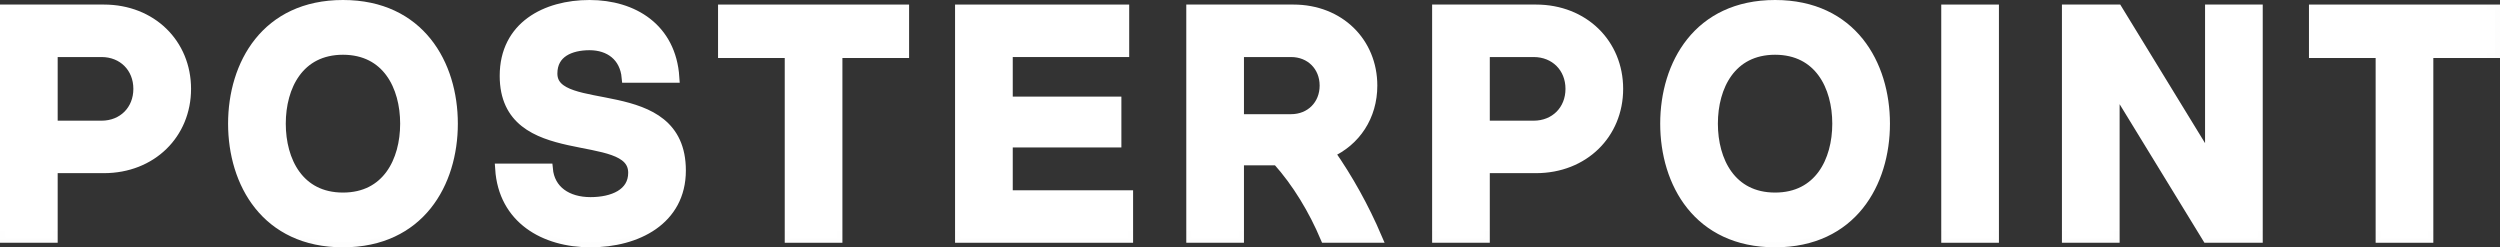
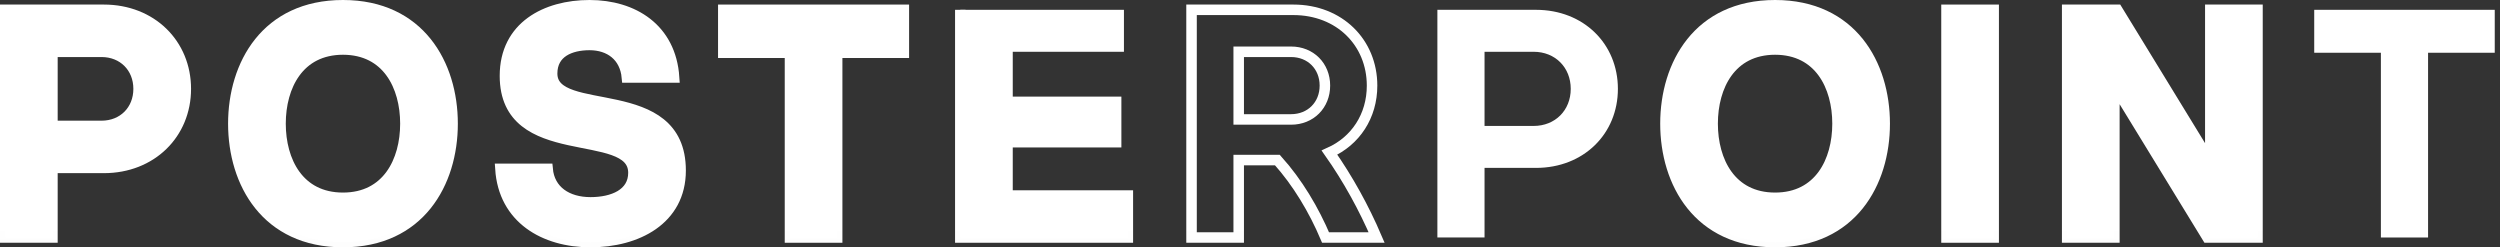
<svg xmlns="http://www.w3.org/2000/svg" viewBox="0 0 160.676 15.895" fill="none">
  <rect x="0" y="0" width="160.676" height="15.895" fill="#333333" stroke="none" />
  <mask id="path-1-outside-1_63_10107" maskUnits="userSpaceOnUse" x="-2.649" y="-2.649" width="648.297" height="68.031" fill="black">
    <rect fill="white" x="-0.662" y="-0.662" width="162" height="17" />
    <path d="M6.526 3.328H3.369V8.094H6.526C7.906 8.094 8.909 7.091 8.909 5.711C8.909 4.331 7.906 3.328 6.526 3.328ZM6.672 10.791H3.369V15.264H0.338V0.631H6.672C9.745 0.631 11.941 2.826 11.941 5.711C11.941 8.596 9.745 10.791 6.672 10.791Z" />
    <path d="M14.997 7.948C14.997 4.143 17.109 0.338 22.043 0.338C26.976 0.338 29.088 4.143 29.088 7.948C29.088 11.752 26.976 15.557 22.043 15.557C17.109 15.557 14.997 11.752 14.997 7.948ZM26.056 7.948C26.056 5.544 24.886 3.181 22.043 3.181C19.199 3.181 18.029 5.544 18.029 7.948C18.029 10.352 19.199 12.714 22.043 12.714C24.886 12.714 26.056 10.352 26.056 7.948Z" />
    <path d="M32.162 10.853H35.193C35.318 12.254 36.447 13.007 37.952 13.007C39.395 13.007 40.712 12.463 40.712 11.104C40.712 8.052 32.454 10.624 32.454 4.875C32.454 1.697 35.088 0.338 37.89 0.338C40.691 0.338 43.116 1.822 43.325 4.979H40.294C40.168 3.62 39.186 2.889 37.89 2.889C36.656 2.889 35.485 3.369 35.485 4.728C35.485 7.676 43.743 5.105 43.743 10.958C43.743 14.136 40.921 15.557 37.952 15.557C34.984 15.557 32.371 14.052 32.162 10.853Z" />
    <path d="M53.804 3.39V15.264H50.773V3.39H46.487V0.631H58.09V3.39H53.804Z" />
-     <path d="M64.752 9.139V12.568H72.486V15.264H61.72V0.631H72.236V3.328H64.752V6.547H71.734V9.139H64.752Z" />
    <path d="M82.978 3.328H79.612V7.676H82.978C84.232 7.676 85.152 6.756 85.152 5.502C85.152 4.247 84.232 3.328 82.978 3.328ZM79.612 15.264H76.581V0.631H83.124C86.093 0.631 88.183 2.742 88.183 5.502C88.183 7.467 87.117 9.056 85.445 9.808C86.636 11.502 87.661 13.362 88.476 15.264H85.194C84.441 13.488 83.396 11.731 82.1 10.289H79.612V15.264Z" />
    <path d="M98.569 3.328H95.412V8.094H98.569C99.948 8.094 100.952 7.091 100.952 5.711C100.952 4.331 99.948 3.328 98.569 3.328ZM98.715 10.791H95.412V15.264H92.381V0.631H98.715C101.788 0.631 103.983 2.826 103.983 5.711C103.983 8.596 101.788 10.791 98.715 10.791Z" />
    <path d="M107.04 7.948C107.04 4.143 109.151 0.338 114.085 0.338C119.019 0.338 121.13 4.143 121.13 7.948C121.13 11.752 119.019 15.557 114.085 15.557C109.151 15.557 107.04 11.752 107.04 7.948ZM118.099 7.948C118.099 5.544 116.928 3.181 114.085 3.181C111.242 3.181 110.071 5.544 110.071 7.948C110.071 10.352 111.242 12.714 114.085 12.714C116.928 12.714 118.099 10.352 118.099 7.948Z" />
    <path d="M125.103 15.264V0.631H128.134V15.264H125.103Z" />
    <path d="M136.079 0.631L142.016 10.331H142.058V0.631H145.089V15.264H141.869L135.932 5.564H135.891V15.264H132.859V0.631H136.079Z" />
    <path d="M156.053 3.39V15.264H153.021V3.39H148.736V0.631H160.338V3.39H156.053Z" />
  </mask>
  <path d="M6.526 3.328H3.369V8.094H6.526C7.906 8.094 8.909 7.091 8.909 5.711C8.909 4.331 7.906 3.328 6.526 3.328ZM6.672 10.791H3.369V15.264H0.338V0.631H6.672C9.745 0.631 11.941 2.826 11.941 5.711C11.941 8.596 9.745 10.791 6.672 10.791Z" fill="white" />
  <path d="M14.997 7.948C14.997 4.143 17.109 0.338 22.043 0.338C26.976 0.338 29.088 4.143 29.088 7.948C29.088 11.752 26.976 15.557 22.043 15.557C17.109 15.557 14.997 11.752 14.997 7.948ZM26.056 7.948C26.056 5.544 24.886 3.181 22.043 3.181C19.199 3.181 18.029 5.544 18.029 7.948C18.029 10.352 19.199 12.714 22.043 12.714C24.886 12.714 26.056 10.352 26.056 7.948Z" fill="white" />
  <path d="M32.162 10.853H35.193C35.318 12.254 36.447 13.007 37.952 13.007C39.395 13.007 40.712 12.463 40.712 11.104C40.712 8.052 32.454 10.624 32.454 4.875C32.454 1.697 35.088 0.338 37.89 0.338C40.691 0.338 43.116 1.822 43.325 4.979H40.294C40.168 3.62 39.186 2.889 37.89 2.889C36.656 2.889 35.485 3.369 35.485 4.728C35.485 7.676 43.743 5.105 43.743 10.958C43.743 14.136 40.921 15.557 37.952 15.557C34.984 15.557 32.371 14.052 32.162 10.853Z" fill="white" />
  <path d="M53.804 3.39V15.264H50.773V3.39H46.487V0.631H58.09V3.39H53.804Z" fill="white" />
  <path d="M64.752 9.139V12.568H72.486V15.264H61.72V0.631H72.236V3.328H64.752V6.547H71.734V9.139H64.752Z" fill="white" />
-   <path d="M82.978 3.328H79.612V7.676H82.978C84.232 7.676 85.152 6.756 85.152 5.502C85.152 4.247 84.232 3.328 82.978 3.328ZM79.612 15.264H76.581V0.631H83.124C86.093 0.631 88.183 2.742 88.183 5.502C88.183 7.467 87.117 9.056 85.445 9.808C86.636 11.502 87.661 13.362 88.476 15.264H85.194C84.441 13.488 83.396 11.731 82.1 10.289H79.612V15.264Z" fill="white" />
  <path d="M98.569 3.328H95.412V8.094H98.569C99.948 8.094 100.952 7.091 100.952 5.711C100.952 4.331 99.948 3.328 98.569 3.328ZM98.715 10.791H95.412V15.264H92.381V0.631H98.715C101.788 0.631 103.983 2.826 103.983 5.711C103.983 8.596 101.788 10.791 98.715 10.791Z" fill="white" />
  <path d="M107.04 7.948C107.04 4.143 109.151 0.338 114.085 0.338C119.019 0.338 121.13 4.143 121.13 7.948C121.13 11.752 119.019 15.557 114.085 15.557C109.151 15.557 107.04 11.752 107.04 7.948ZM118.099 7.948C118.099 5.544 116.928 3.181 114.085 3.181C111.242 3.181 110.071 5.544 110.071 7.948C110.071 10.352 111.242 12.714 114.085 12.714C116.928 12.714 118.099 10.352 118.099 7.948Z" fill="white" />
  <path d="M125.103 15.264V0.631H128.134V15.264H125.103Z" fill="white" />
  <path d="M136.079 0.631L142.016 10.331H142.058V0.631H145.089V15.264H141.869L135.932 5.564H135.891V15.264H132.859V0.631H136.079Z" fill="white" />
  <path d="M156.053 3.39V15.264H153.021V3.39H148.736V0.631H160.338V3.39H156.053Z" fill="white" />
  <path d="M6.526 3.328H3.369V8.094H6.526C7.906 8.094 8.909 7.091 8.909 5.711C8.909 4.331 7.906 3.328 6.526 3.328ZM6.672 10.791H3.369V15.264H0.338V0.631H6.672C9.745 0.631 11.941 2.826 11.941 5.711C11.941 8.596 9.745 10.791 6.672 10.791Z" stroke="white" stroke-width="0.676" mask="url(#path-1-outside-1_63_10107)" />
  <path d="M14.997 7.948C14.997 4.143 17.109 0.338 22.043 0.338C26.976 0.338 29.088 4.143 29.088 7.948C29.088 11.752 26.976 15.557 22.043 15.557C17.109 15.557 14.997 11.752 14.997 7.948ZM26.056 7.948C26.056 5.544 24.886 3.181 22.043 3.181C19.199 3.181 18.029 5.544 18.029 7.948C18.029 10.352 19.199 12.714 22.043 12.714C24.886 12.714 26.056 10.352 26.056 7.948Z" stroke="white" stroke-width="0.676" mask="url(#path-1-outside-1_63_10107)" />
  <path d="M32.162 10.853H35.193C35.318 12.254 36.447 13.007 37.952 13.007C39.395 13.007 40.712 12.463 40.712 11.104C40.712 8.052 32.454 10.624 32.454 4.875C32.454 1.697 35.088 0.338 37.89 0.338C40.691 0.338 43.116 1.822 43.325 4.979H40.294C40.168 3.62 39.186 2.889 37.89 2.889C36.656 2.889 35.485 3.369 35.485 4.728C35.485 7.676 43.743 5.105 43.743 10.958C43.743 14.136 40.921 15.557 37.952 15.557C34.984 15.557 32.371 14.052 32.162 10.853Z" stroke="white" stroke-width="0.676" mask="url(#path-1-outside-1_63_10107)" />
  <path d="M53.804 3.39V15.264H50.773V3.39H46.487V0.631H58.09V3.39H53.804Z" stroke="white" stroke-width="0.676" mask="url(#path-1-outside-1_63_10107)" />
-   <path d="M64.752 9.139V12.568H72.486V15.264H61.72V0.631H72.236V3.328H64.752V6.547H71.734V9.139H64.752Z" stroke="white" stroke-width="0.676" mask="url(#path-1-outside-1_63_10107)" />
+   <path d="M64.752 9.139V12.568H72.486V15.264H61.72V0.631V3.328H64.752V6.547H71.734V9.139H64.752Z" stroke="white" stroke-width="0.676" mask="url(#path-1-outside-1_63_10107)" />
  <path d="M82.978 3.328H79.612V7.676H82.978C84.232 7.676 85.152 6.756 85.152 5.502C85.152 4.247 84.232 3.328 82.978 3.328ZM79.612 15.264H76.581V0.631H83.124C86.093 0.631 88.183 2.742 88.183 5.502C88.183 7.467 87.117 9.056 85.445 9.808C86.636 11.502 87.661 13.362 88.476 15.264H85.194C84.441 13.488 83.396 11.731 82.1 10.289H79.612V15.264Z" stroke="white" stroke-width="0.676" mask="url(#path-1-outside-1_63_10107)" />
-   <path d="M98.569 3.328H95.412V8.094H98.569C99.948 8.094 100.952 7.091 100.952 5.711C100.952 4.331 99.948 3.328 98.569 3.328ZM98.715 10.791H95.412V15.264H92.381V0.631H98.715C101.788 0.631 103.983 2.826 103.983 5.711C103.983 8.596 101.788 10.791 98.715 10.791Z" stroke="white" stroke-width="0.676" mask="url(#path-1-outside-1_63_10107)" />
  <path d="M107.04 7.948C107.04 4.143 109.151 0.338 114.085 0.338C119.019 0.338 121.13 4.143 121.13 7.948C121.13 11.752 119.019 15.557 114.085 15.557C109.151 15.557 107.04 11.752 107.04 7.948ZM118.099 7.948C118.099 5.544 116.928 3.181 114.085 3.181C111.242 3.181 110.071 5.544 110.071 7.948C110.071 10.352 111.242 12.714 114.085 12.714C116.928 12.714 118.099 10.352 118.099 7.948Z" stroke="white" stroke-width="0.676" mask="url(#path-1-outside-1_63_10107)" />
  <path d="M125.103 15.264V0.631H128.134V15.264H125.103Z" stroke="white" stroke-width="0.676" mask="url(#path-1-outside-1_63_10107)" />
  <path d="M136.079 0.631L142.016 10.331H142.058V0.631H145.089V15.264H141.869L135.932 5.564H135.891V15.264H132.859V0.631H136.079Z" stroke="white" stroke-width="0.676" mask="url(#path-1-outside-1_63_10107)" />
-   <path d="M156.053 3.39V15.264H153.021V3.39H148.736V0.631H160.338V3.39H156.053Z" stroke="white" stroke-width="0.676" mask="url(#path-1-outside-1_63_10107)" />
</svg>